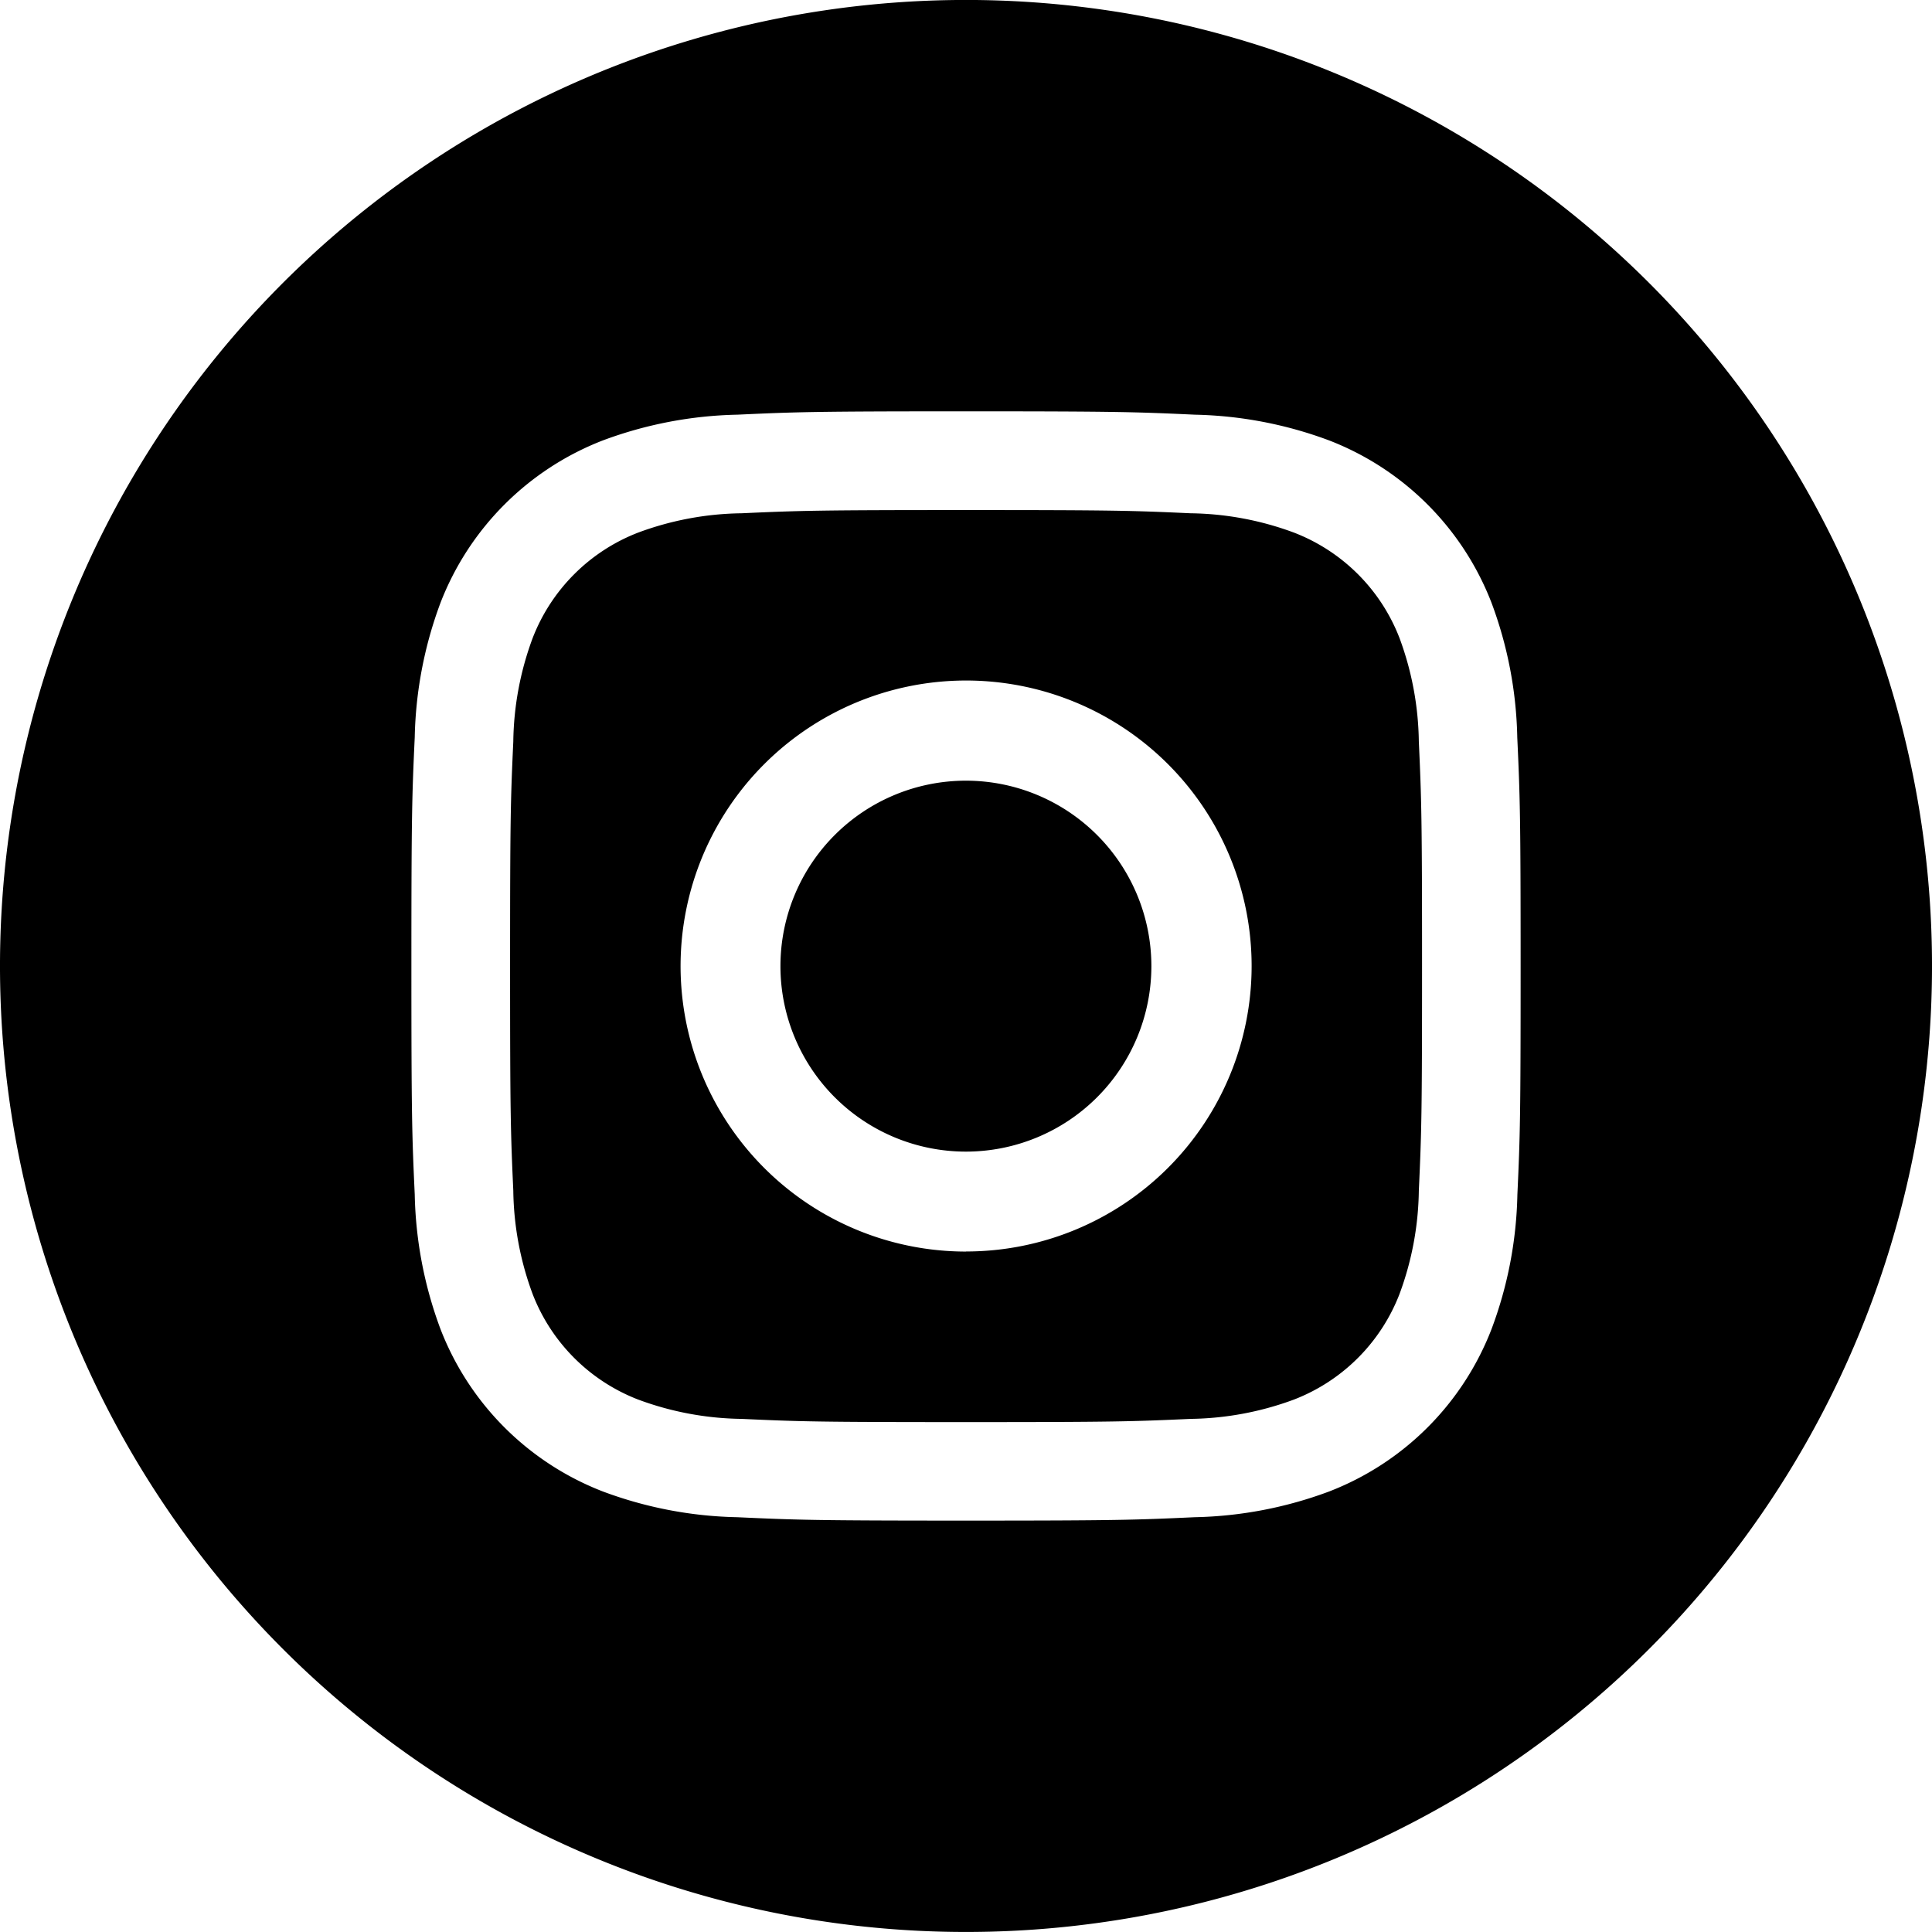
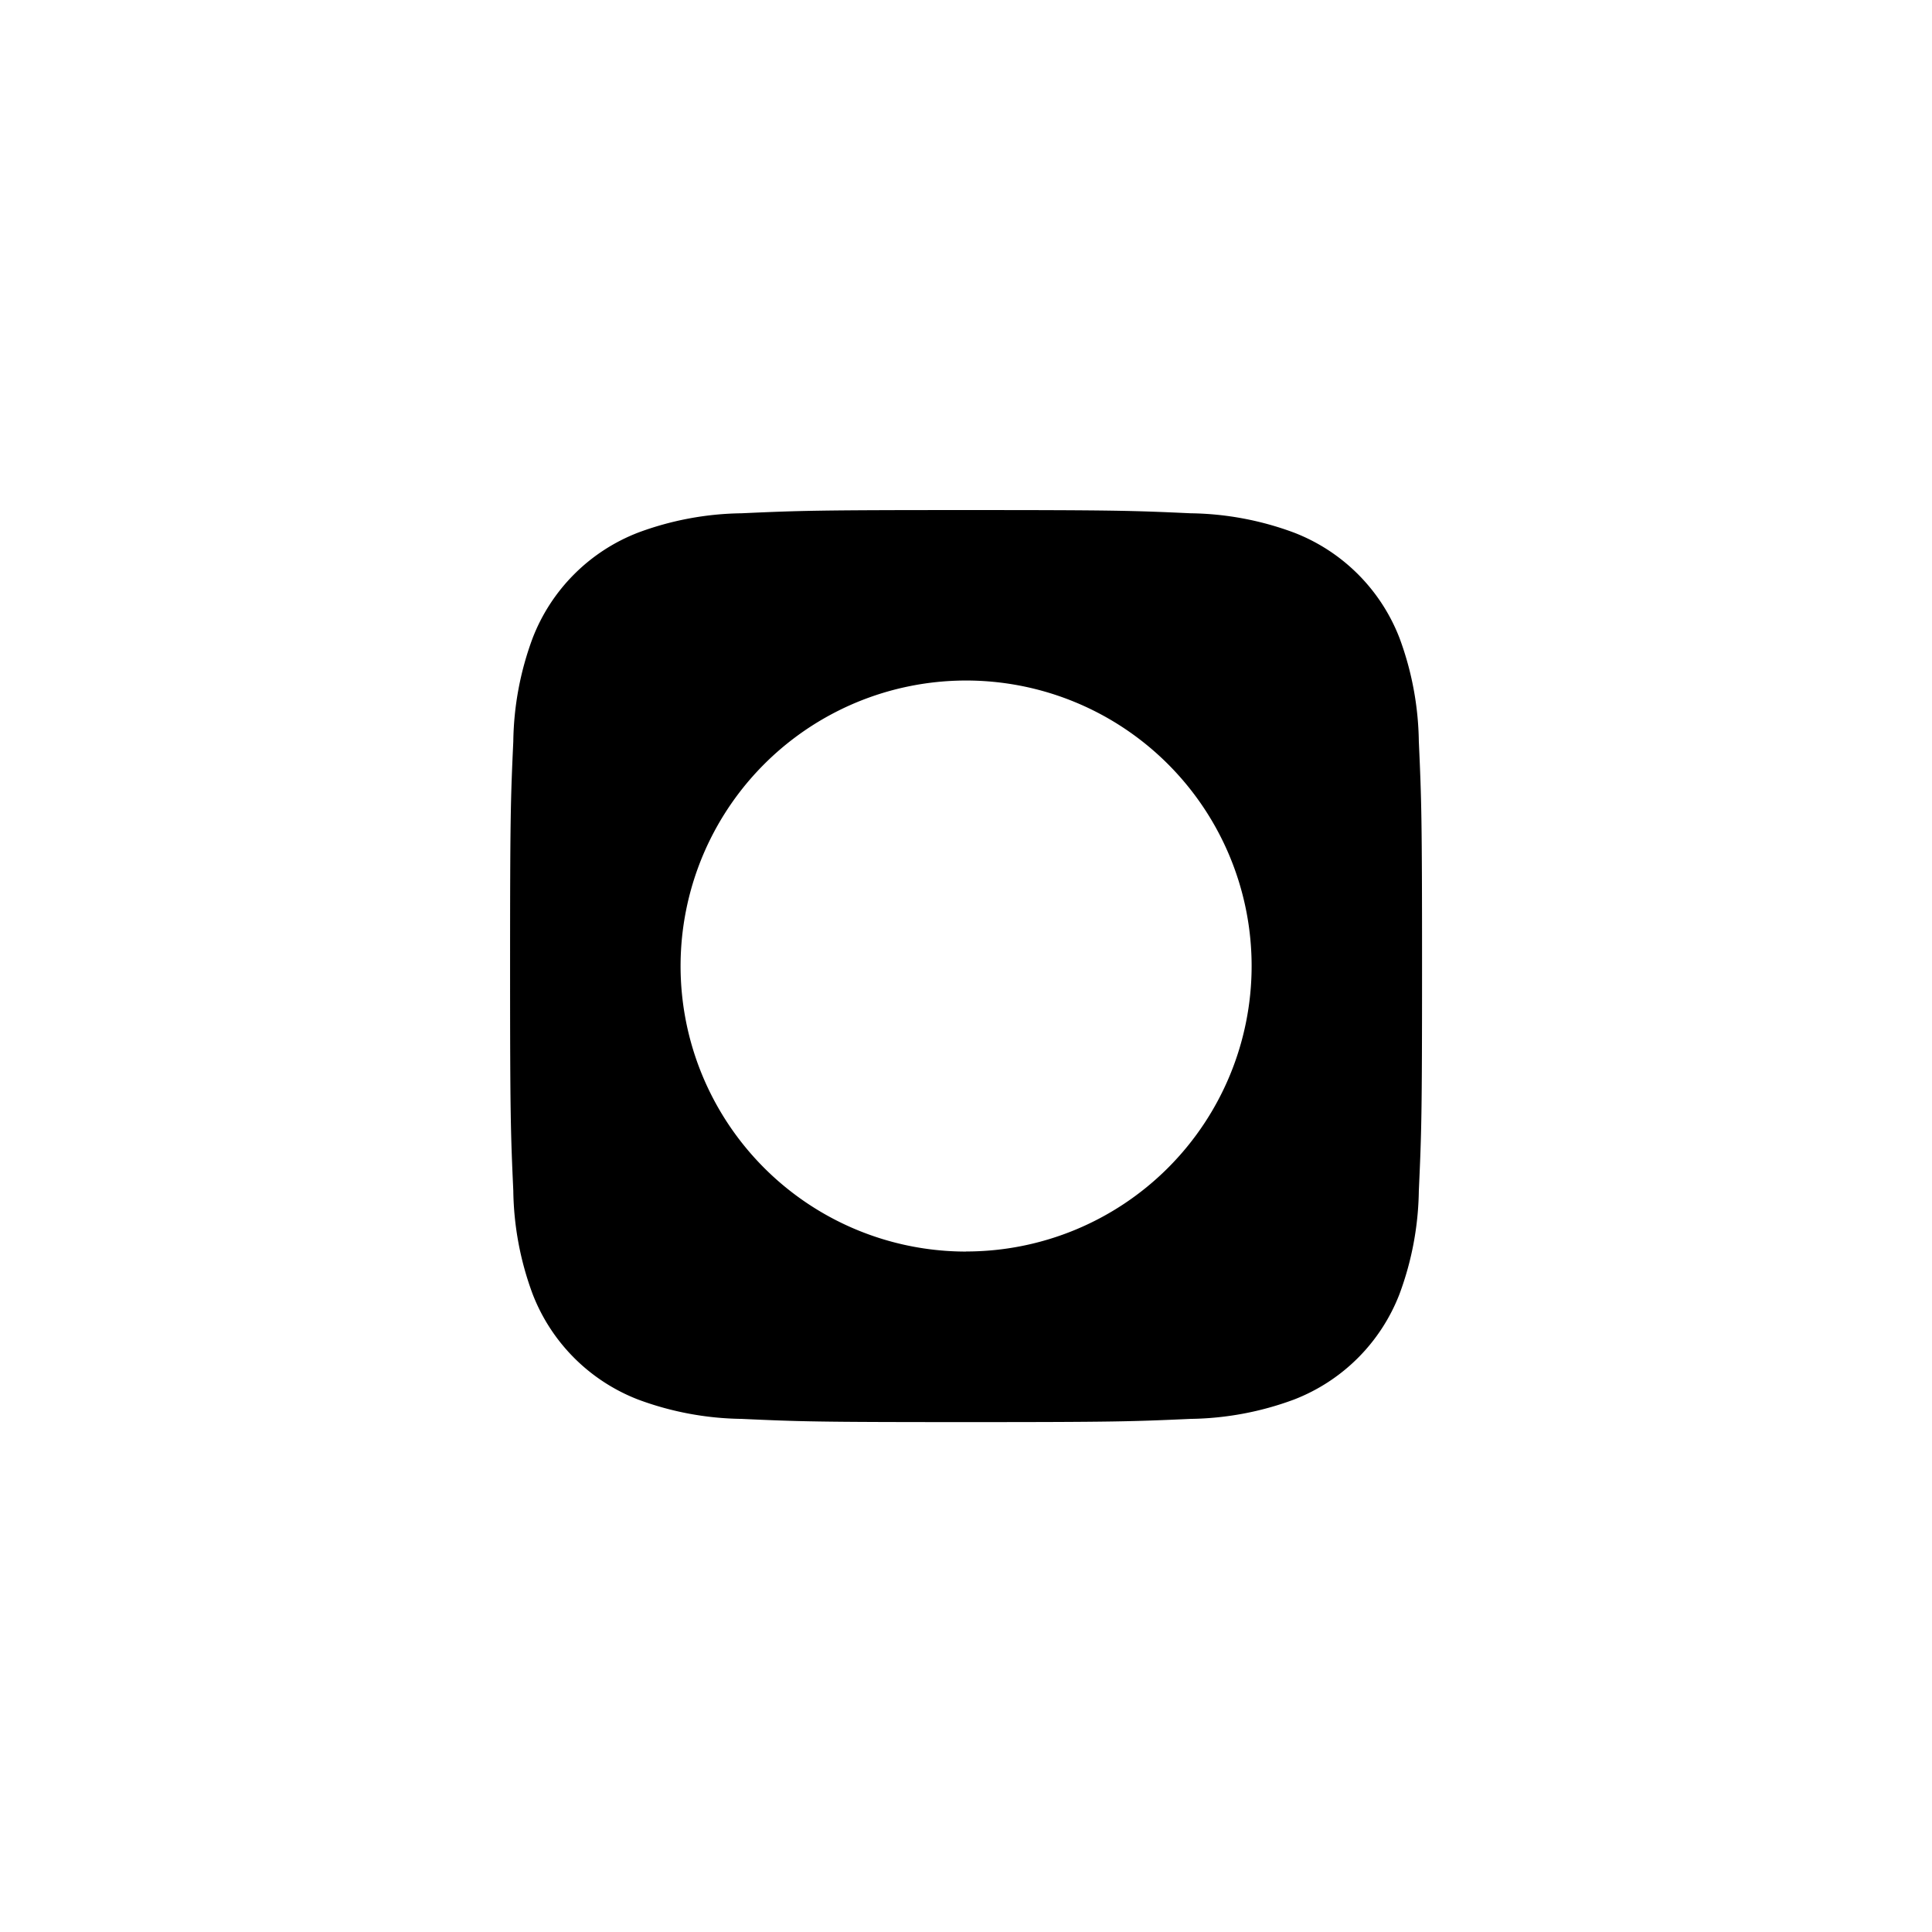
<svg xmlns="http://www.w3.org/2000/svg" width="179.943" height="179.943" viewBox="0 0 179.943 179.943">
  <g id="instagram" transform="translate(0.001)">
-     <path id="Path_67" data-name="Path 67" d="M1072.084,3692.133a17.274,17.274,0,1,1-17.274-17.275,17.275,17.275,0,0,1,17.274,17.275Z" transform="translate(-964.848 -3602.147)" />
-     <path id="Path_68" data-name="Path 68" d="M1115.133,3681.533a17.147,17.147,0,0,0-9.832-9.828,28.607,28.607,0,0,0-9.616-1.8c-5.461-.25-7.1-.3-20.926-.3s-15.475.053-20.926.3a28.607,28.607,0,0,0-9.616,1.8,17.153,17.153,0,0,0-9.827,9.828,28.635,28.635,0,0,0-1.8,9.615c-.25,5.461-.3,7.1-.3,20.932s.053,15.475.3,20.928a28.644,28.644,0,0,0,1.8,9.615,17.159,17.159,0,0,0,9.827,9.828,28.655,28.655,0,0,0,9.616,1.8c5.461.25,7.1.3,20.921.3s15.476-.053,20.931-.3a28.7,28.7,0,0,0,9.616-1.8,17.159,17.159,0,0,0,9.828-9.828,28.668,28.668,0,0,0,1.8-9.615c.25-5.467.3-7.1.3-20.928s-.053-15.475-.3-20.932A28.763,28.763,0,0,0,1115.133,3681.533Zm-40.37,57.135a26.593,26.593,0,1,1,26.593-26.592h0a26.593,26.593,0,0,1-26.6,26.584Zm27.644-48.023a4.782,4.782,0,1,0-.01,0h0Z" transform="translate(-984.783 -3622.099)" />
-     <path id="Path_69" data-name="Path 69" d="M1112.358,3659.7a89.972,89.972,0,1,0,89.972,89.971A89.973,89.973,0,0,0,1112.358,3659.7Zm51.354,111.271a37.732,37.732,0,0,1-2.409,12.527,26.408,26.408,0,0,1-15.115,15.117,37.938,37.938,0,0,1-12.539,2.4c-5.508.254-7.27.316-21.3.316s-15.792-.062-21.3-.316a37.825,37.825,0,0,1-12.52-2.4,26.42,26.42,0,0,1-15.115-15.117,37.933,37.933,0,0,1-2.4-12.537c-.254-5.51-.312-7.27-.312-21.3s.058-15.791.312-21.3a37.954,37.954,0,0,1,2.4-12.518,26.451,26.451,0,0,1,15.115-15.117,37.987,37.987,0,0,1,12.543-2.4c5.508-.254,7.269-.312,21.3-.312s15.792.059,21.305.313a37.942,37.942,0,0,1,12.51,2.4,26.425,26.425,0,0,1,15.115,15.117,37.876,37.876,0,0,1,2.4,12.543c.254,5.508.312,7.27.312,21.3S1163.966,3765.468,1163.712,3770.976Z" transform="translate(-1022.387 -3659.704)" />
+     <path id="Path_68" data-name="Path 68" d="M1115.133,3681.533a17.147,17.147,0,0,0-9.832-9.828,28.607,28.607,0,0,0-9.616-1.8c-5.461-.25-7.1-.3-20.926-.3s-15.475.053-20.926.3a28.607,28.607,0,0,0-9.616,1.8,17.153,17.153,0,0,0-9.827,9.828,28.635,28.635,0,0,0-1.8,9.615c-.25,5.461-.3,7.1-.3,20.932s.053,15.475.3,20.928a28.644,28.644,0,0,0,1.8,9.615,17.159,17.159,0,0,0,9.827,9.828,28.655,28.655,0,0,0,9.616,1.8c5.461.25,7.1.3,20.921.3s15.476-.053,20.931-.3a28.7,28.7,0,0,0,9.616-1.8,17.159,17.159,0,0,0,9.828-9.828,28.668,28.668,0,0,0,1.8-9.615c.25-5.467.3-7.1.3-20.928s-.053-15.475-.3-20.932A28.763,28.763,0,0,0,1115.133,3681.533m-40.37,57.135a26.593,26.593,0,1,1,26.593-26.592h0a26.593,26.593,0,0,1-26.6,26.584Zm27.644-48.023a4.782,4.782,0,1,0-.01,0h0Z" transform="translate(-984.783 -3622.099)" />
  </g>
</svg>